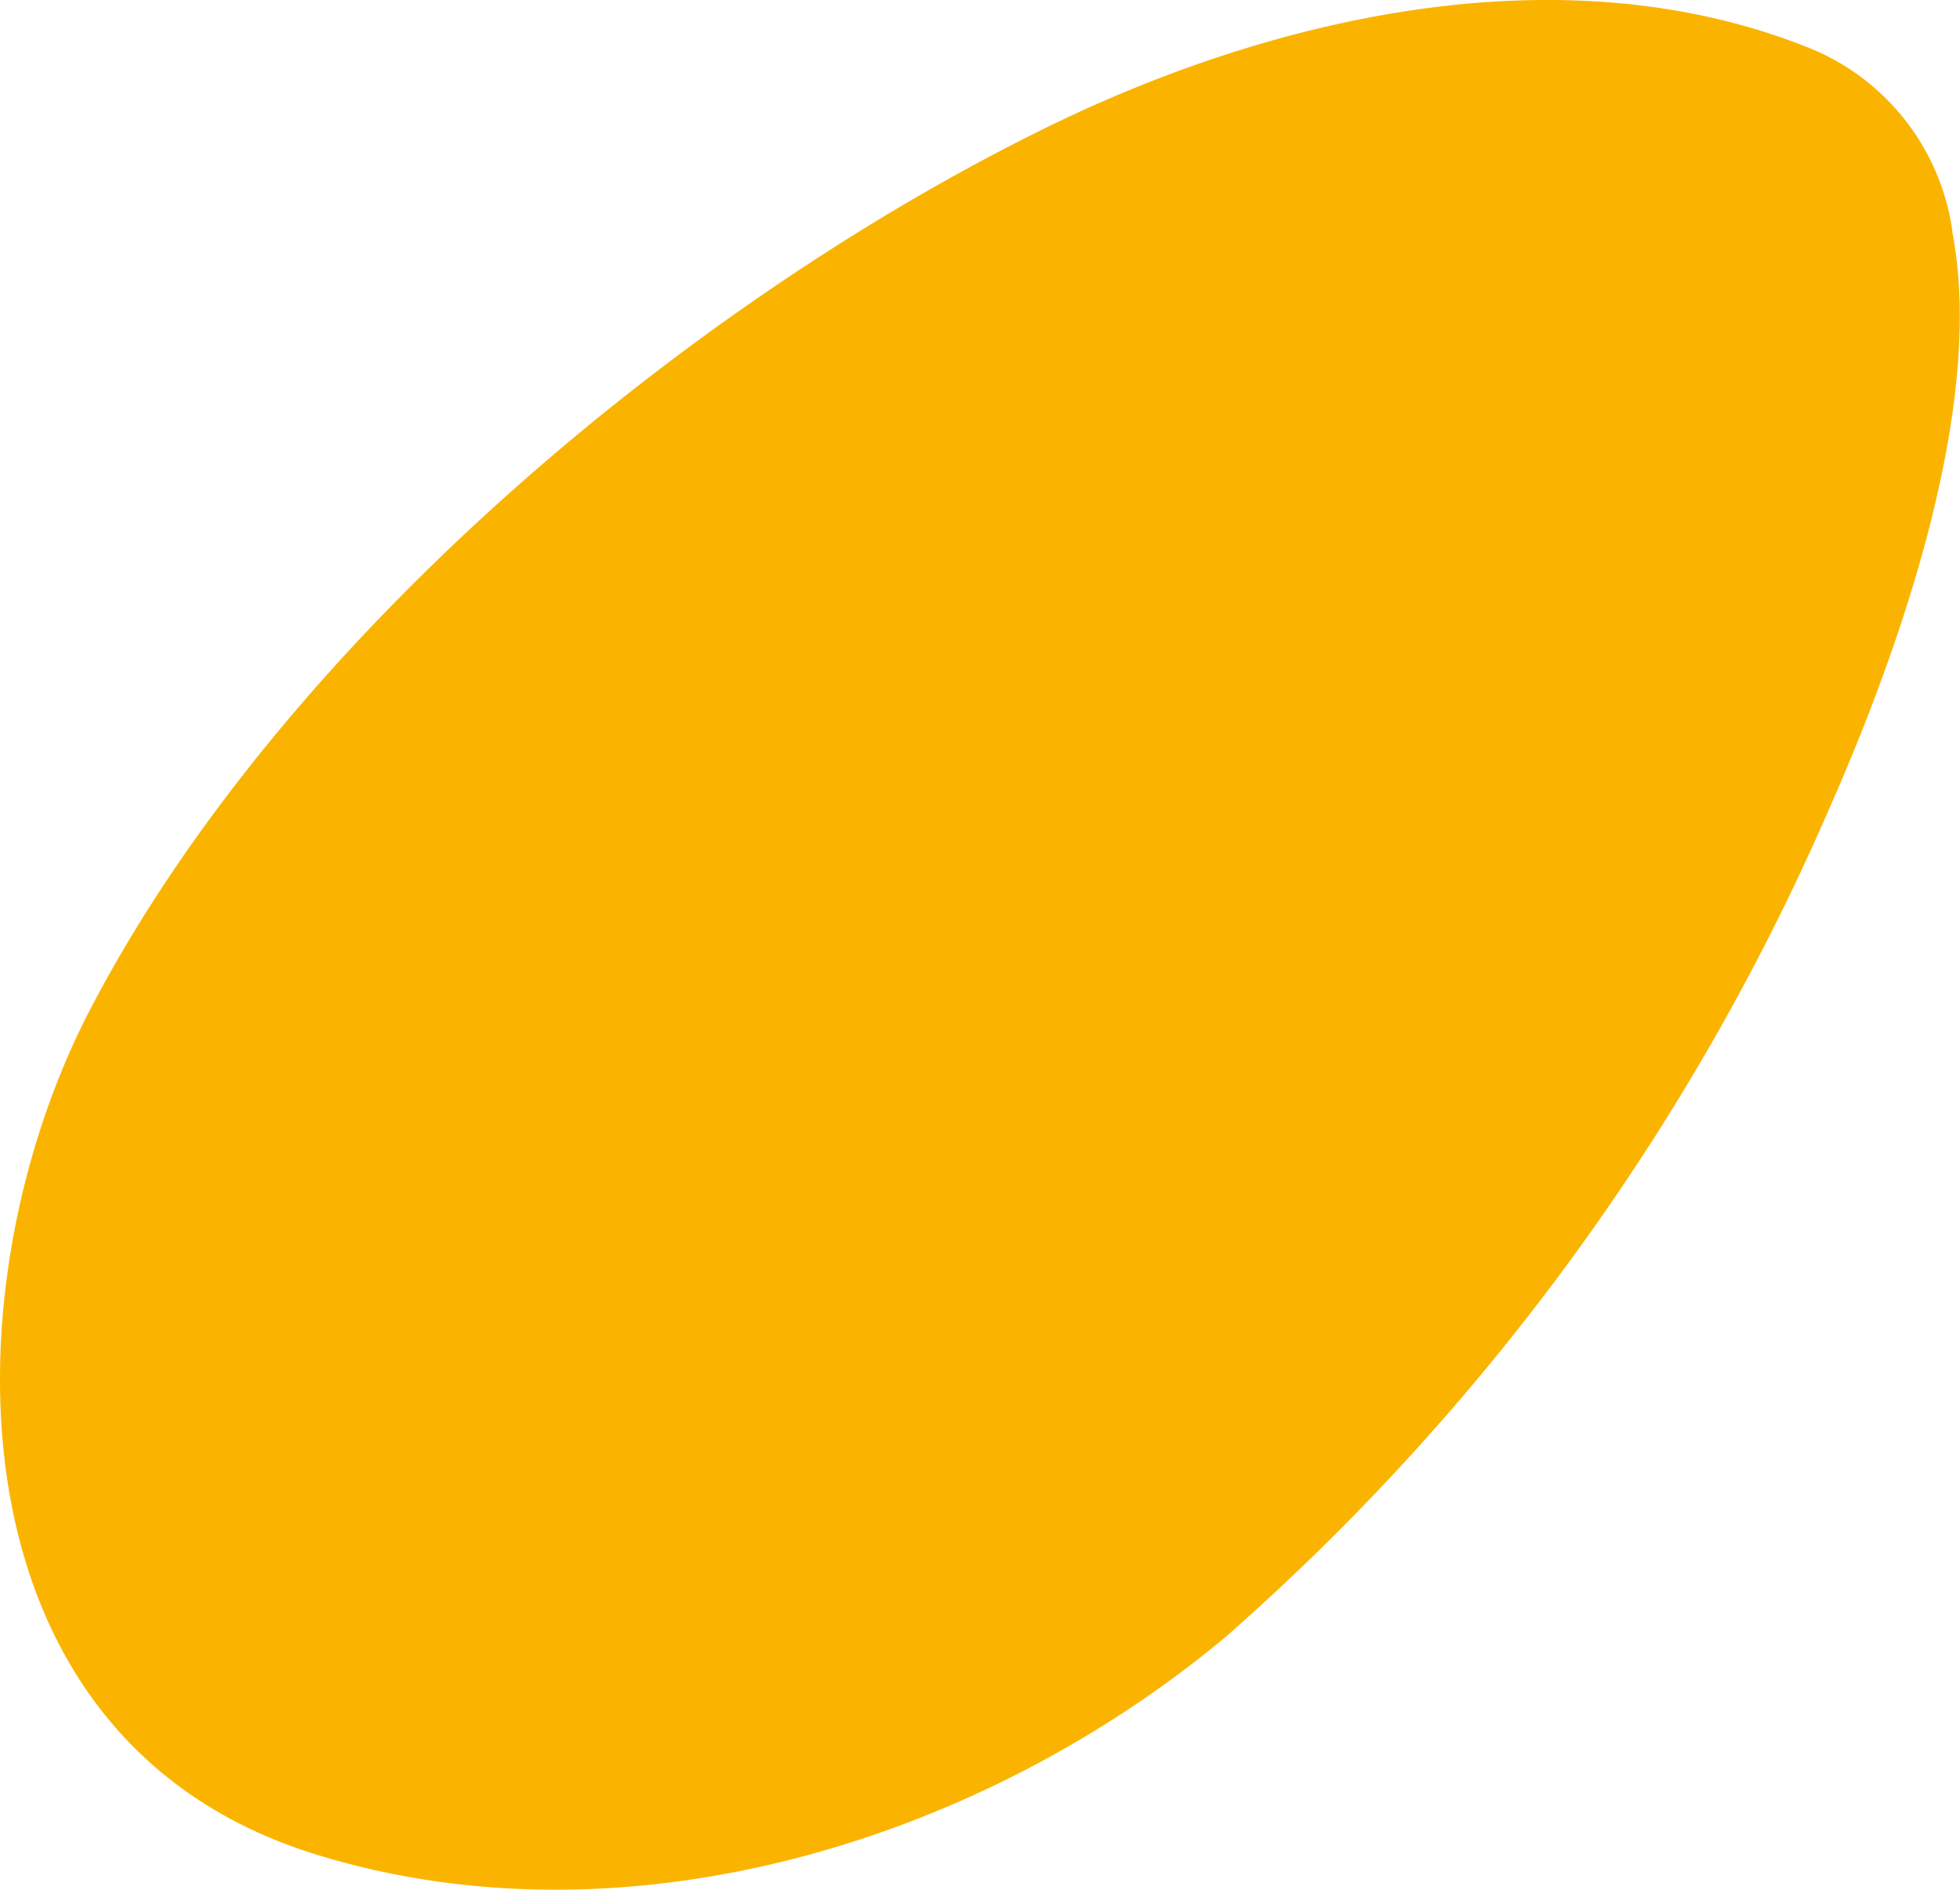
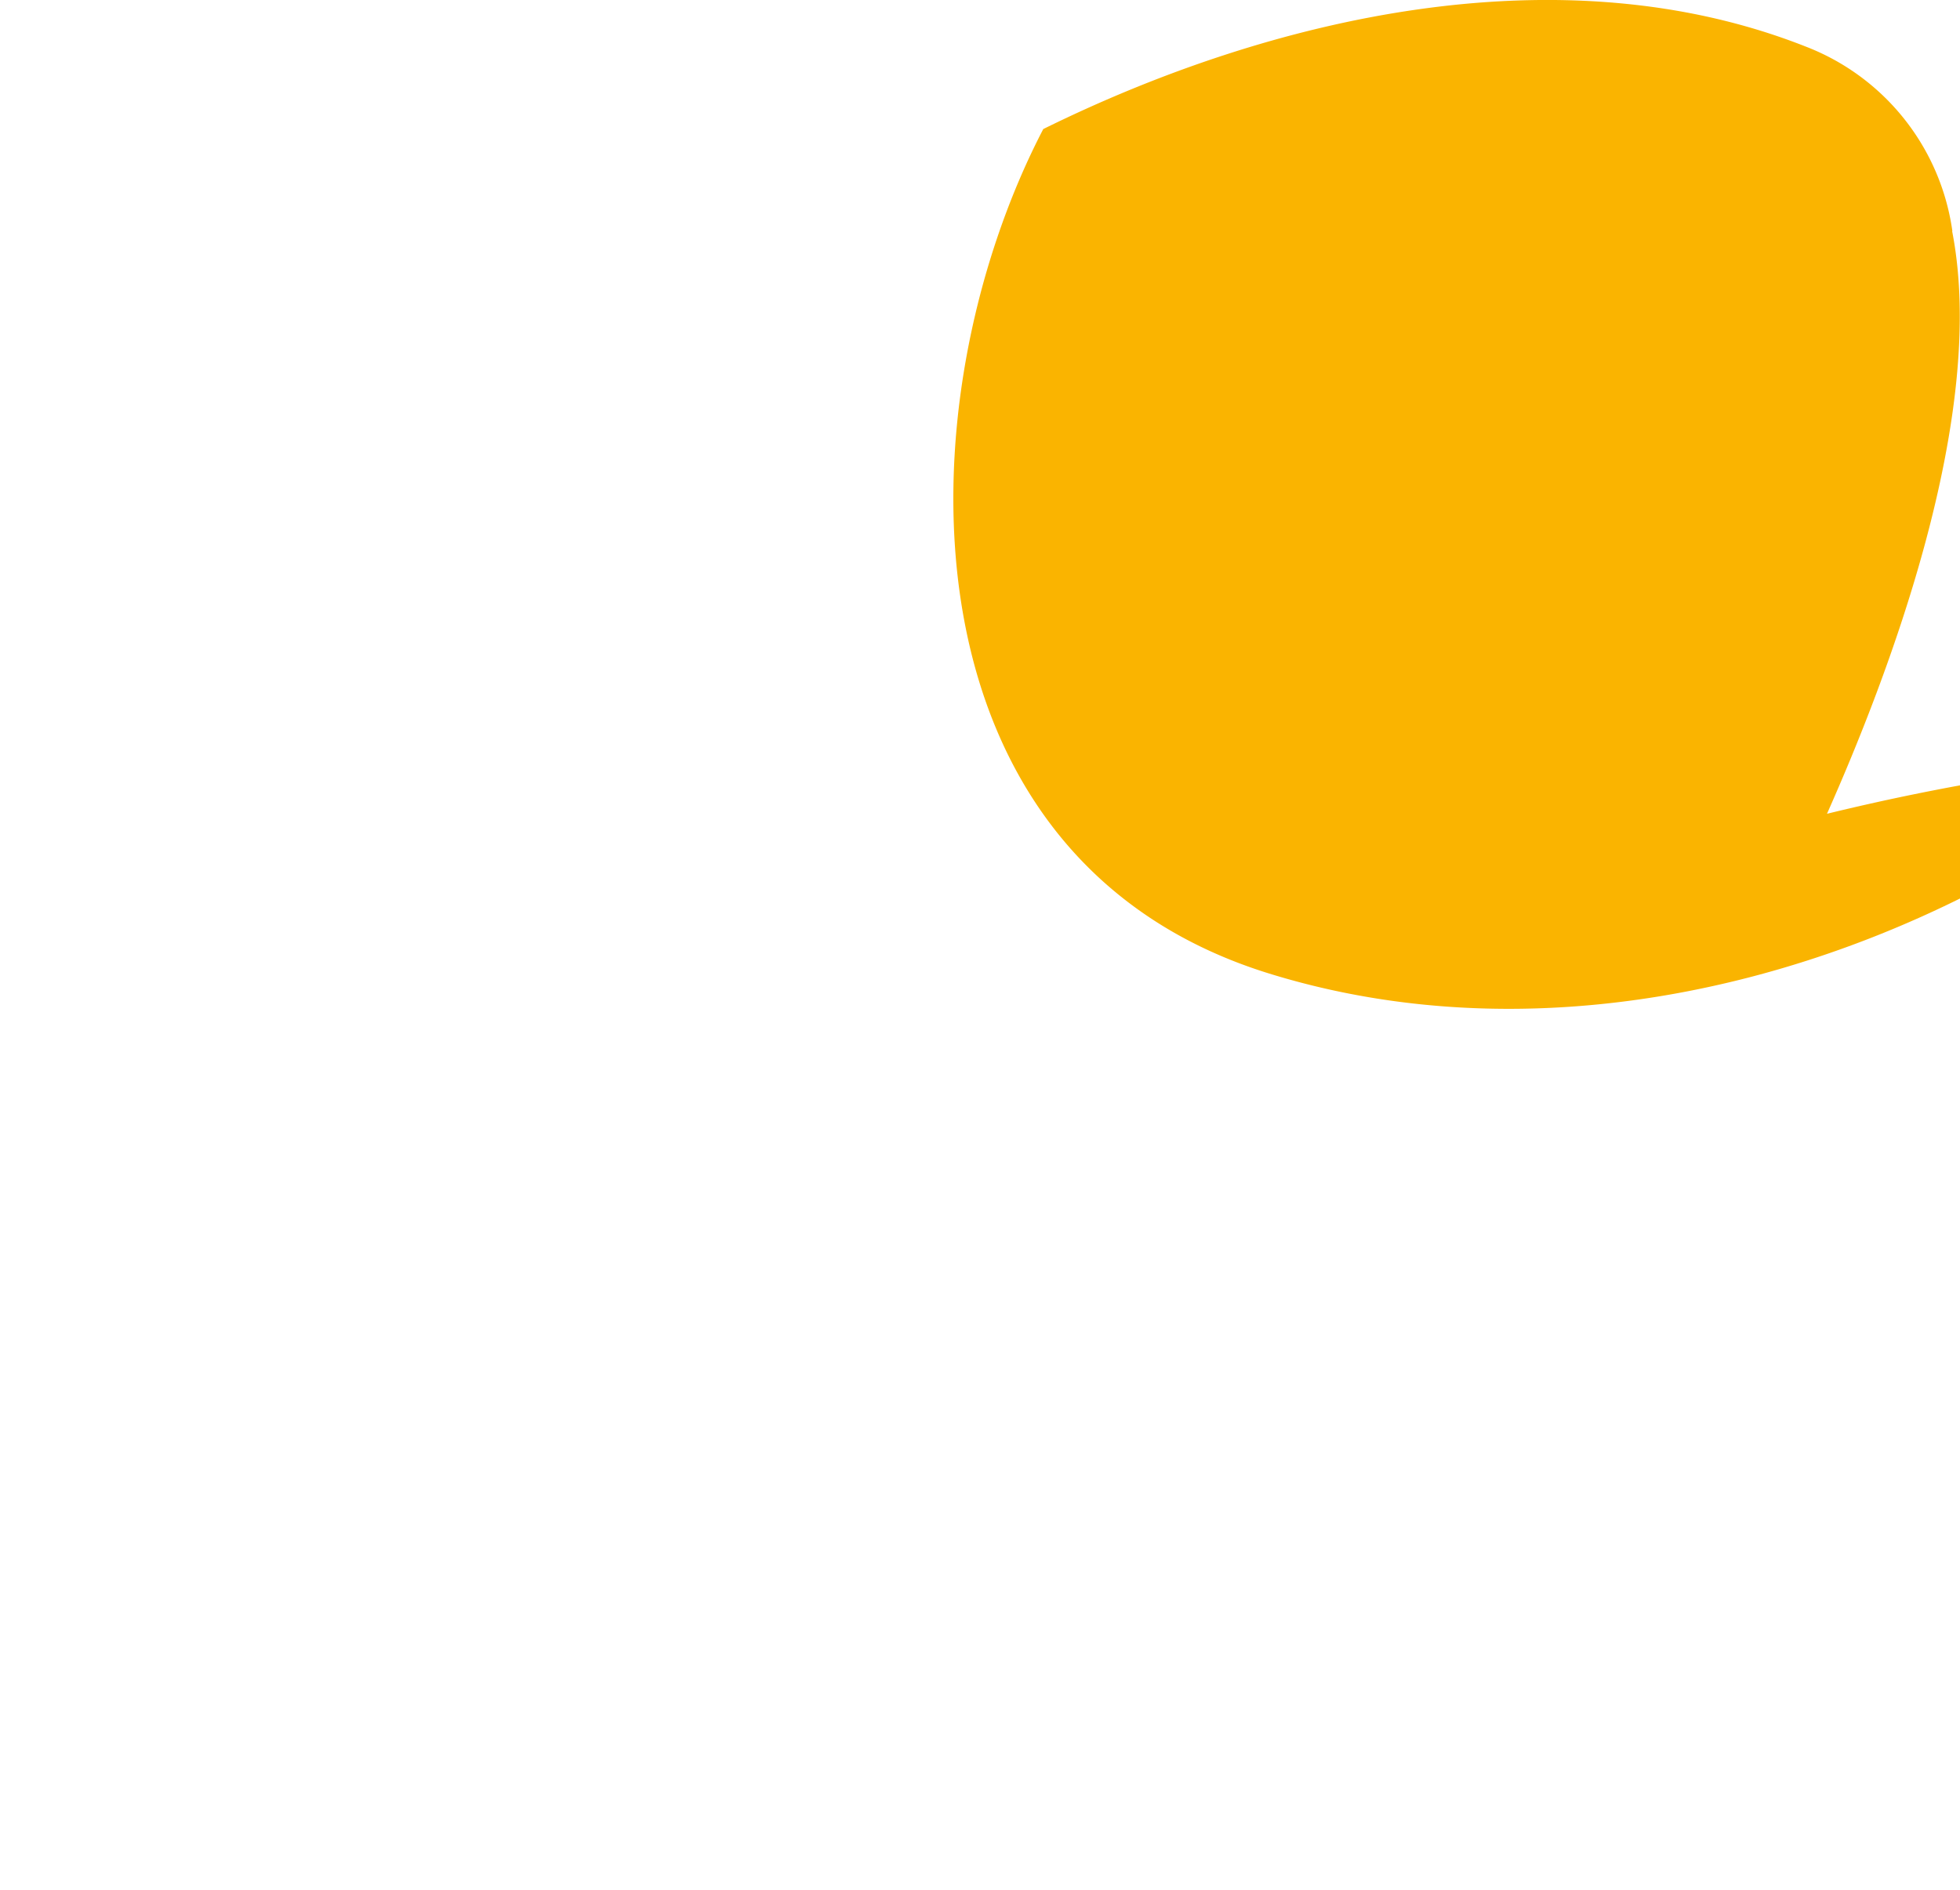
<svg xmlns="http://www.w3.org/2000/svg" version="1.1" width="24.889" height="24">
  <svg id="SvgjsSvg1017" data-name="Groupe 21" width="24.889" height="24" viewBox="0 0 24.889 24">
    <defs>
      <clipPath id="SvgjsClipPath1016">
-         <rect id="SvgjsRect1015" data-name="Rectangle 485" width="24.889" height="24" fill="none" />
-       </clipPath>
+         </clipPath>
    </defs>
    <g id="SvgjsG1014" data-name="Groupe 3" transform="translate(0 0)" clip-path="url(#clip-path)">
-       <path id="SvgjsPath1013" data-name="Tracé 4" d="M24.792,2.934A2.951,2.951,0,0,0,22.934.593c-3.119-1.233-6.8-.378-9.686,1.046C8.638,3.911,3.542,8.212,1.142,12.826c-1.816,3.491-1.874,9.26,2.872,10.726,3.945,1.219,8.449-.17,11.554-2.767A29.733,29.733,0,0,0,23.2,10.335c.755-1.7,2.051-5.04,1.589-7.4" transform="translate(0 0)" fill="#fab400" />
+       <path id="SvgjsPath1013" data-name="Tracé 4" d="M24.792,2.934A2.951,2.951,0,0,0,22.934.593c-3.119-1.233-6.8-.378-9.686,1.046c-1.816,3.491-1.874,9.26,2.872,10.726,3.945,1.219,8.449-.17,11.554-2.767A29.733,29.733,0,0,0,23.2,10.335c.755-1.7,2.051-5.04,1.589-7.4" transform="translate(0 0)" fill="#fab400" />
    </g>
  </svg>
  <style>@media (prefers-color-scheme: light) { :root { filter: none; } }
@media (prefers-color-scheme: dark) { :root { filter: none; } }
</style>
</svg>